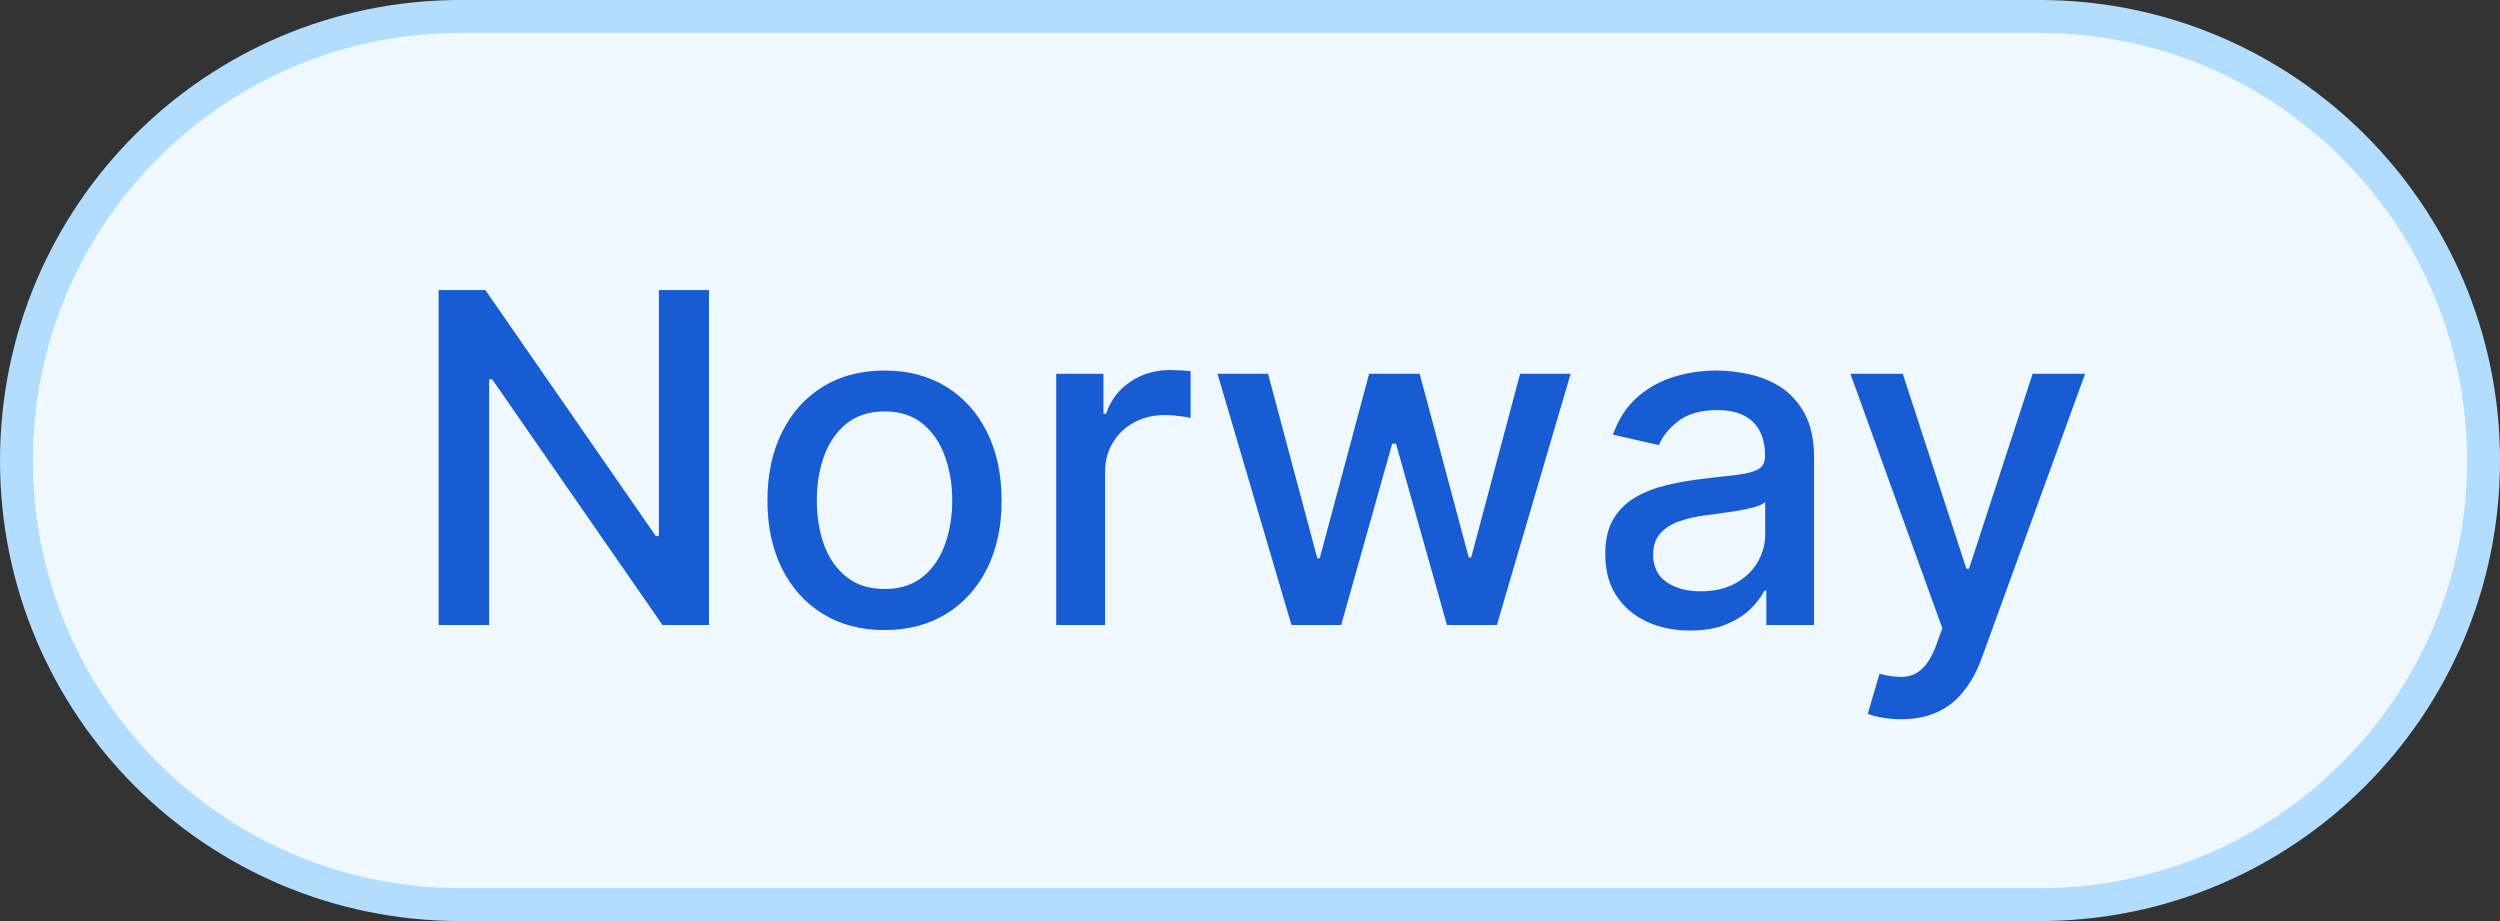
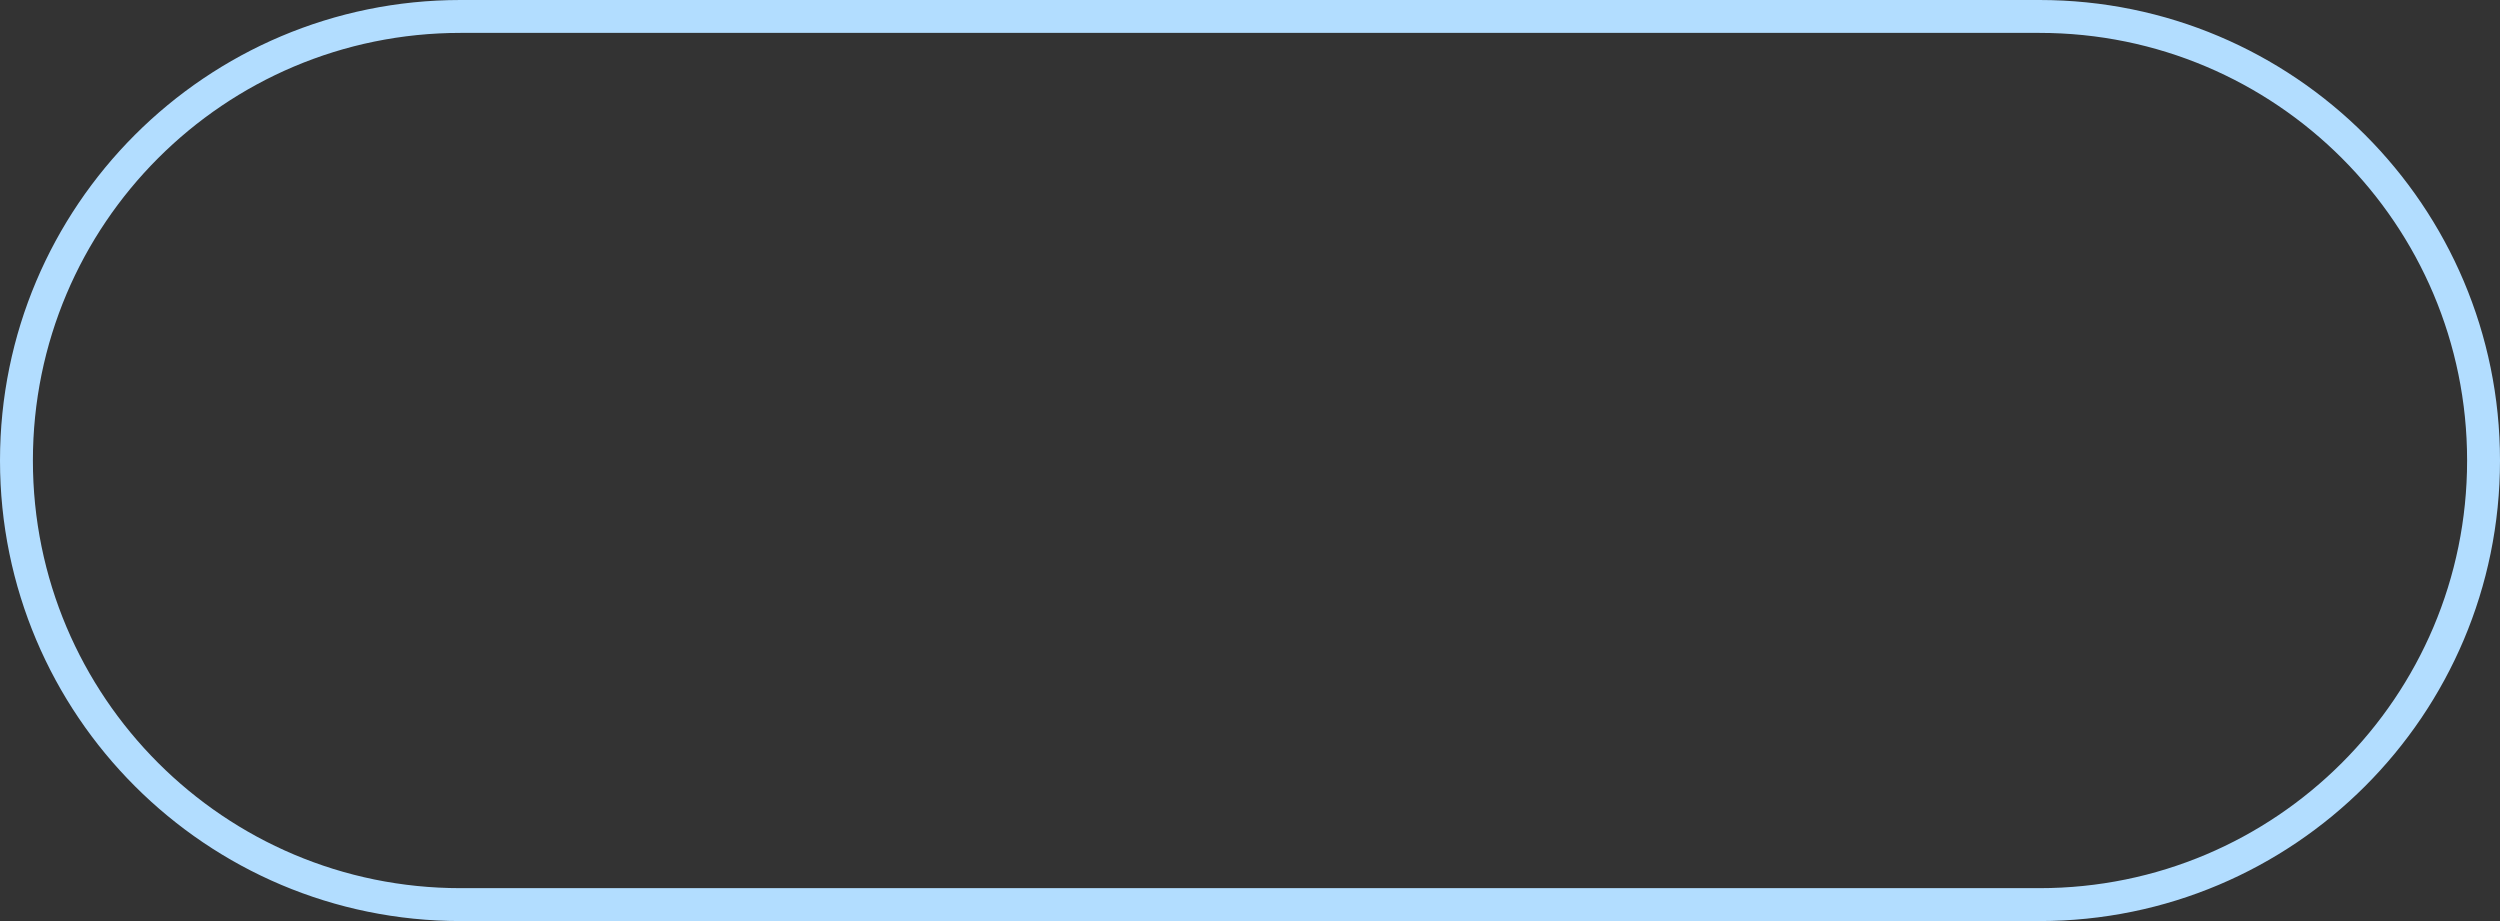
<svg xmlns="http://www.w3.org/2000/svg" width="76" height="28" viewBox="0 0 76 28" fill="none">
  <rect x="0" y="0" width="76" height="28" fill="#333333" stroke="none" />
-   <path d="M14 0.5H62C69.456 0.5 75.5 6.544 75.5 14C75.5 21.456 69.456 27.5 62 27.5H14C6.544 27.5 0.5 21.456 0.5 14C0.5 6.544 6.544 0.5 14 0.5Z" fill="#EFF8FF" />
  <path d="M14 0.5H62C69.456 0.5 75.5 6.544 75.5 14C75.5 21.456 69.456 27.5 62 27.5H14C6.544 27.5 0.5 21.456 0.5 14C0.5 6.544 6.544 0.5 14 0.5Z" stroke="#B2DDFF" />
-   <path d="M21.552 8.818V19H20.14L14.964 11.533H14.87V19H13.334V8.818H14.755L19.936 16.296H20.03V8.818H21.552ZM26.89 19.154C26.174 19.154 25.549 18.99 25.015 18.662C24.482 18.334 24.067 17.875 23.773 17.285C23.478 16.695 23.33 16.005 23.33 15.217C23.33 14.425 23.478 13.732 23.773 13.139C24.067 12.545 24.482 12.085 25.015 11.756C25.549 11.428 26.174 11.264 26.89 11.264C27.606 11.264 28.23 11.428 28.764 11.756C29.298 12.085 29.712 12.545 30.007 13.139C30.302 13.732 30.449 14.425 30.449 15.217C30.449 16.005 30.302 16.695 30.007 17.285C29.712 17.875 29.298 18.334 28.764 18.662C28.23 18.99 27.606 19.154 26.89 19.154ZM26.895 17.906C27.359 17.906 27.743 17.784 28.048 17.538C28.353 17.293 28.578 16.967 28.724 16.559C28.873 16.151 28.948 15.702 28.948 15.212C28.948 14.724 28.873 14.277 28.724 13.869C28.578 13.458 28.353 13.129 28.048 12.88C27.743 12.631 27.359 12.507 26.895 12.507C26.427 12.507 26.04 12.631 25.731 12.88C25.426 13.129 25.199 13.458 25.05 13.869C24.904 14.277 24.831 14.724 24.831 15.212C24.831 15.702 24.904 16.151 25.05 16.559C25.199 16.967 25.426 17.293 25.731 17.538C26.04 17.784 26.427 17.906 26.895 17.906ZM32.109 19V11.364H33.545V12.577H33.625C33.764 12.166 34.01 11.843 34.361 11.607C34.715 11.369 35.117 11.249 35.564 11.249C35.657 11.249 35.766 11.253 35.892 11.259C36.021 11.266 36.122 11.274 36.195 11.284V12.706C36.136 12.689 36.03 12.671 35.877 12.651C35.725 12.628 35.572 12.617 35.42 12.617C35.068 12.617 34.755 12.691 34.48 12.84C34.208 12.986 33.993 13.19 33.834 13.452C33.675 13.71 33.595 14.005 33.595 14.337V19H32.109ZM39.26 19L37.013 11.364H38.549L40.046 16.972H40.12L41.622 11.364H43.158L44.65 16.947H44.724L46.211 11.364H47.747L45.505 19H43.988L42.437 13.486H42.323L40.772 19H39.26ZM51.38 19.169C50.896 19.169 50.458 19.079 50.067 18.901C49.676 18.718 49.366 18.455 49.138 18.11C48.912 17.765 48.8 17.343 48.8 16.842C48.8 16.412 48.882 16.057 49.048 15.778C49.214 15.5 49.438 15.28 49.719 15.117C50.001 14.955 50.316 14.832 50.664 14.749C51.012 14.666 51.367 14.604 51.728 14.56C52.185 14.507 52.556 14.464 52.841 14.431C53.127 14.395 53.334 14.337 53.463 14.257C53.592 14.178 53.657 14.048 53.657 13.869V13.835C53.657 13.4 53.534 13.064 53.289 12.825C53.047 12.587 52.686 12.467 52.205 12.467C51.705 12.467 51.31 12.578 51.022 12.8C50.737 13.019 50.54 13.263 50.43 13.531L49.033 13.213C49.199 12.749 49.441 12.374 49.759 12.089C50.081 11.801 50.45 11.592 50.868 11.463C51.285 11.331 51.724 11.264 52.185 11.264C52.49 11.264 52.813 11.301 53.155 11.374C53.499 11.443 53.821 11.572 54.119 11.761C54.421 11.95 54.668 12.22 54.86 12.572C55.052 12.92 55.148 13.372 55.148 13.929V19H53.697V17.956H53.637C53.541 18.148 53.397 18.337 53.204 18.523C53.012 18.708 52.765 18.863 52.464 18.985C52.162 19.108 51.801 19.169 51.38 19.169ZM51.703 17.976C52.114 17.976 52.465 17.895 52.757 17.732C53.052 17.57 53.276 17.358 53.428 17.096C53.584 16.831 53.662 16.547 53.662 16.246V15.261C53.609 15.314 53.506 15.364 53.353 15.411C53.204 15.454 53.034 15.492 52.841 15.525C52.649 15.555 52.462 15.583 52.28 15.609C52.097 15.633 51.945 15.652 51.822 15.669C51.534 15.706 51.27 15.767 51.032 15.853C50.797 15.939 50.608 16.063 50.465 16.226C50.326 16.385 50.256 16.597 50.256 16.862C50.256 17.23 50.392 17.509 50.664 17.697C50.936 17.883 51.282 17.976 51.703 17.976ZM57.794 21.864C57.572 21.864 57.37 21.845 57.188 21.809C57.006 21.776 56.87 21.739 56.78 21.7L57.138 20.482C57.41 20.555 57.652 20.586 57.864 20.576C58.076 20.566 58.263 20.486 58.426 20.337C58.592 20.188 58.737 19.945 58.863 19.607L59.047 19.099L56.253 11.364H57.844L59.778 17.29H59.858L61.791 11.364H63.387L60.24 20.019C60.095 20.417 59.909 20.753 59.684 21.028C59.458 21.307 59.19 21.516 58.878 21.655C58.567 21.794 58.205 21.864 57.794 21.864Z" fill="#175CD3" />
</svg>